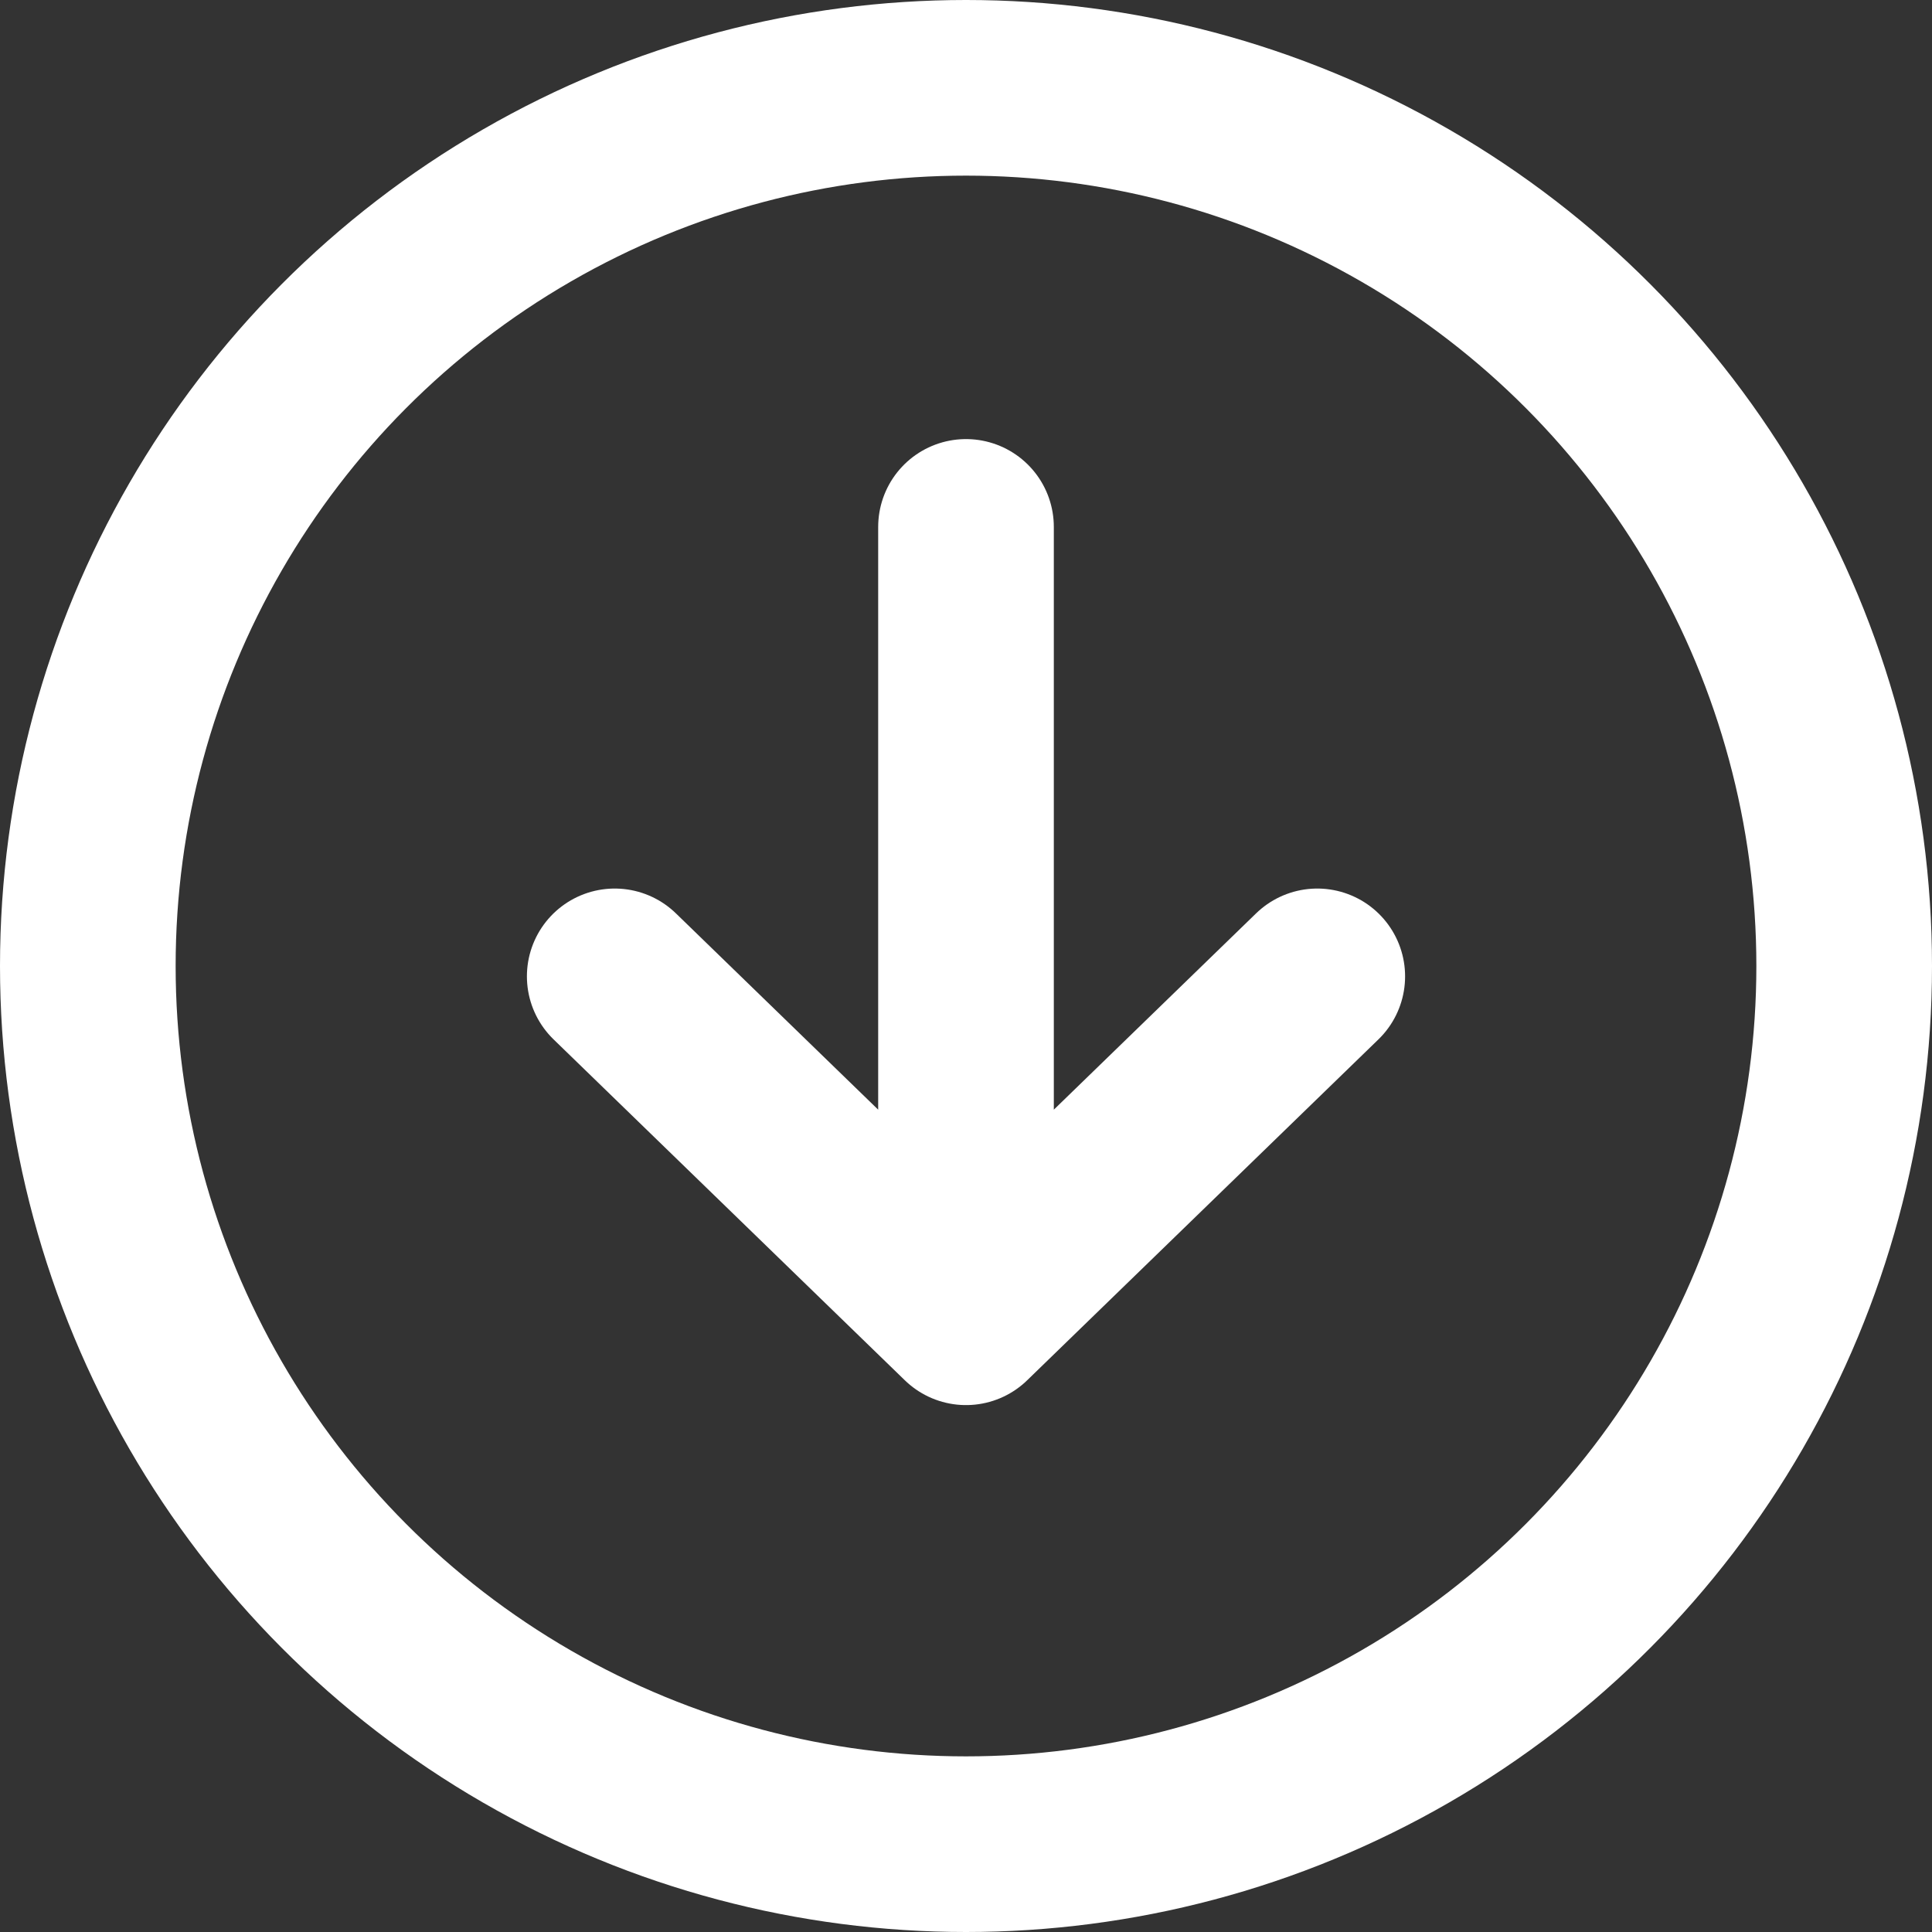
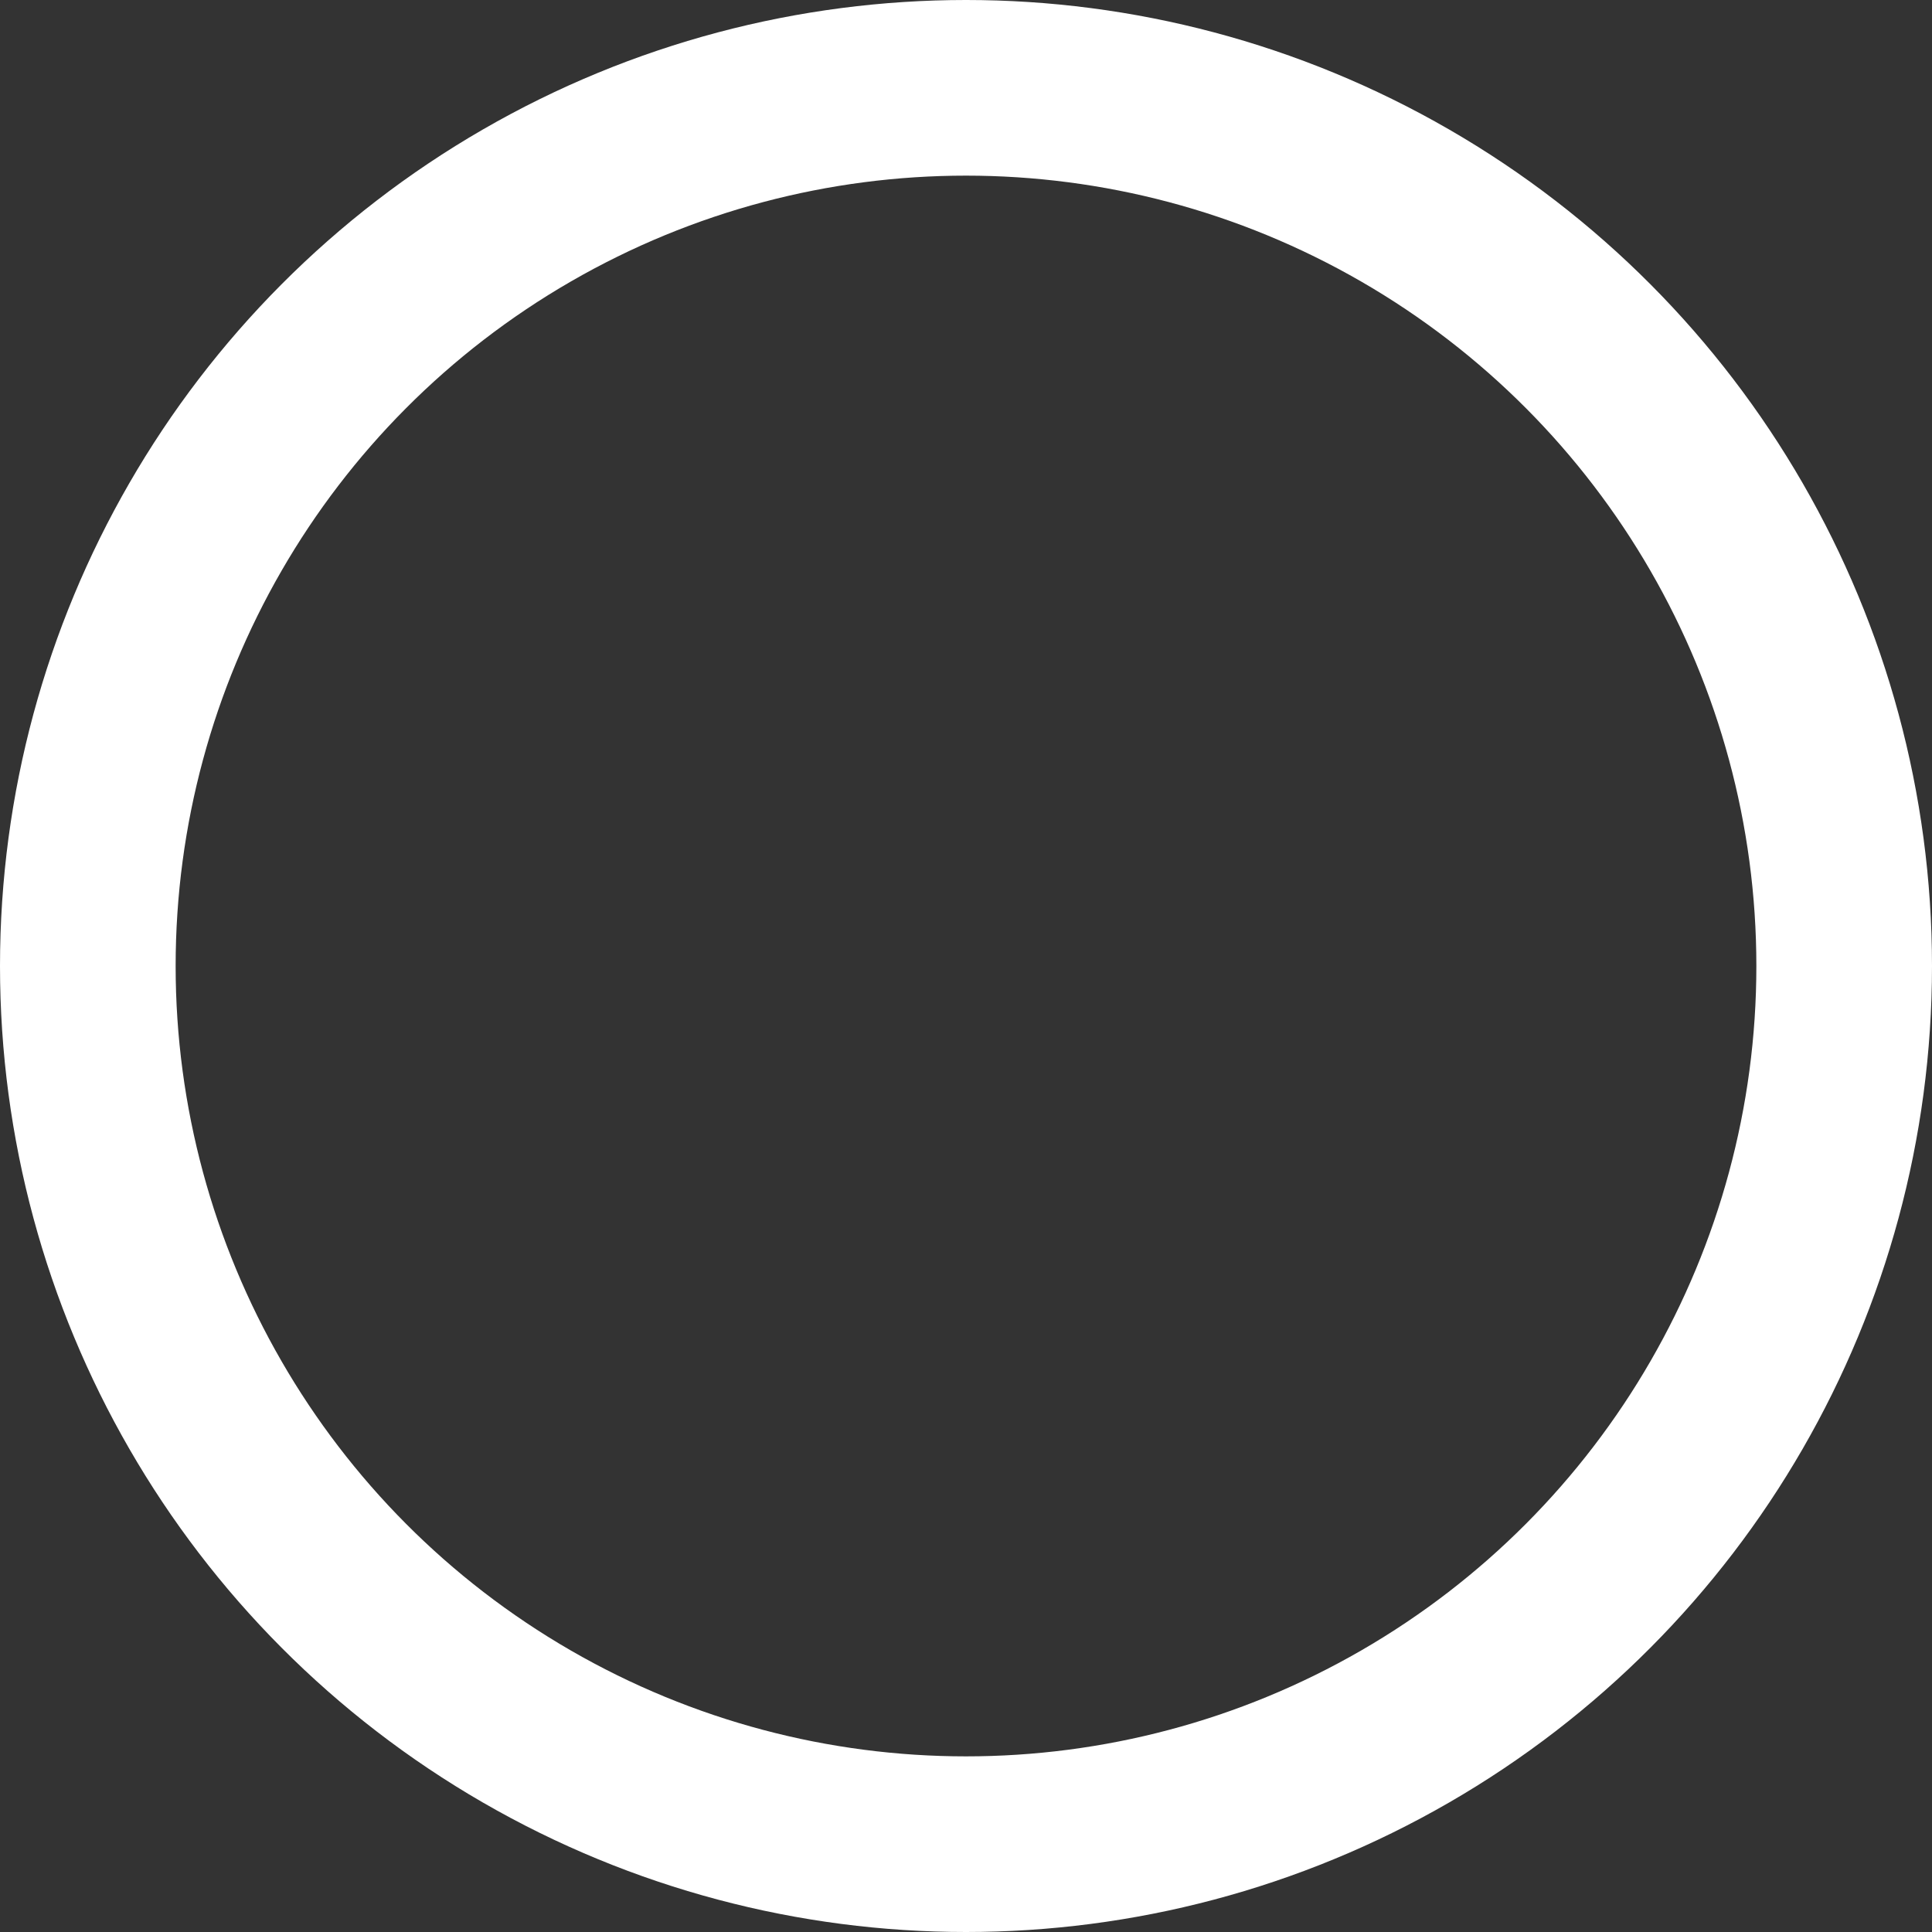
<svg xmlns="http://www.w3.org/2000/svg" width="22" height="22" viewBox="0 0 22 22" fill="none">
  <rect x="0" y="0" width="22" height="22" fill="#333333" stroke="none" />
  <circle cx="11" cy="11" r="10" stroke="white" stroke-width="2" />
-   <path d="M7 11.118L11 15M11 15L15 11.118M11 15V6" stroke="white" stroke-width="2" stroke-linecap="round" />
</svg>